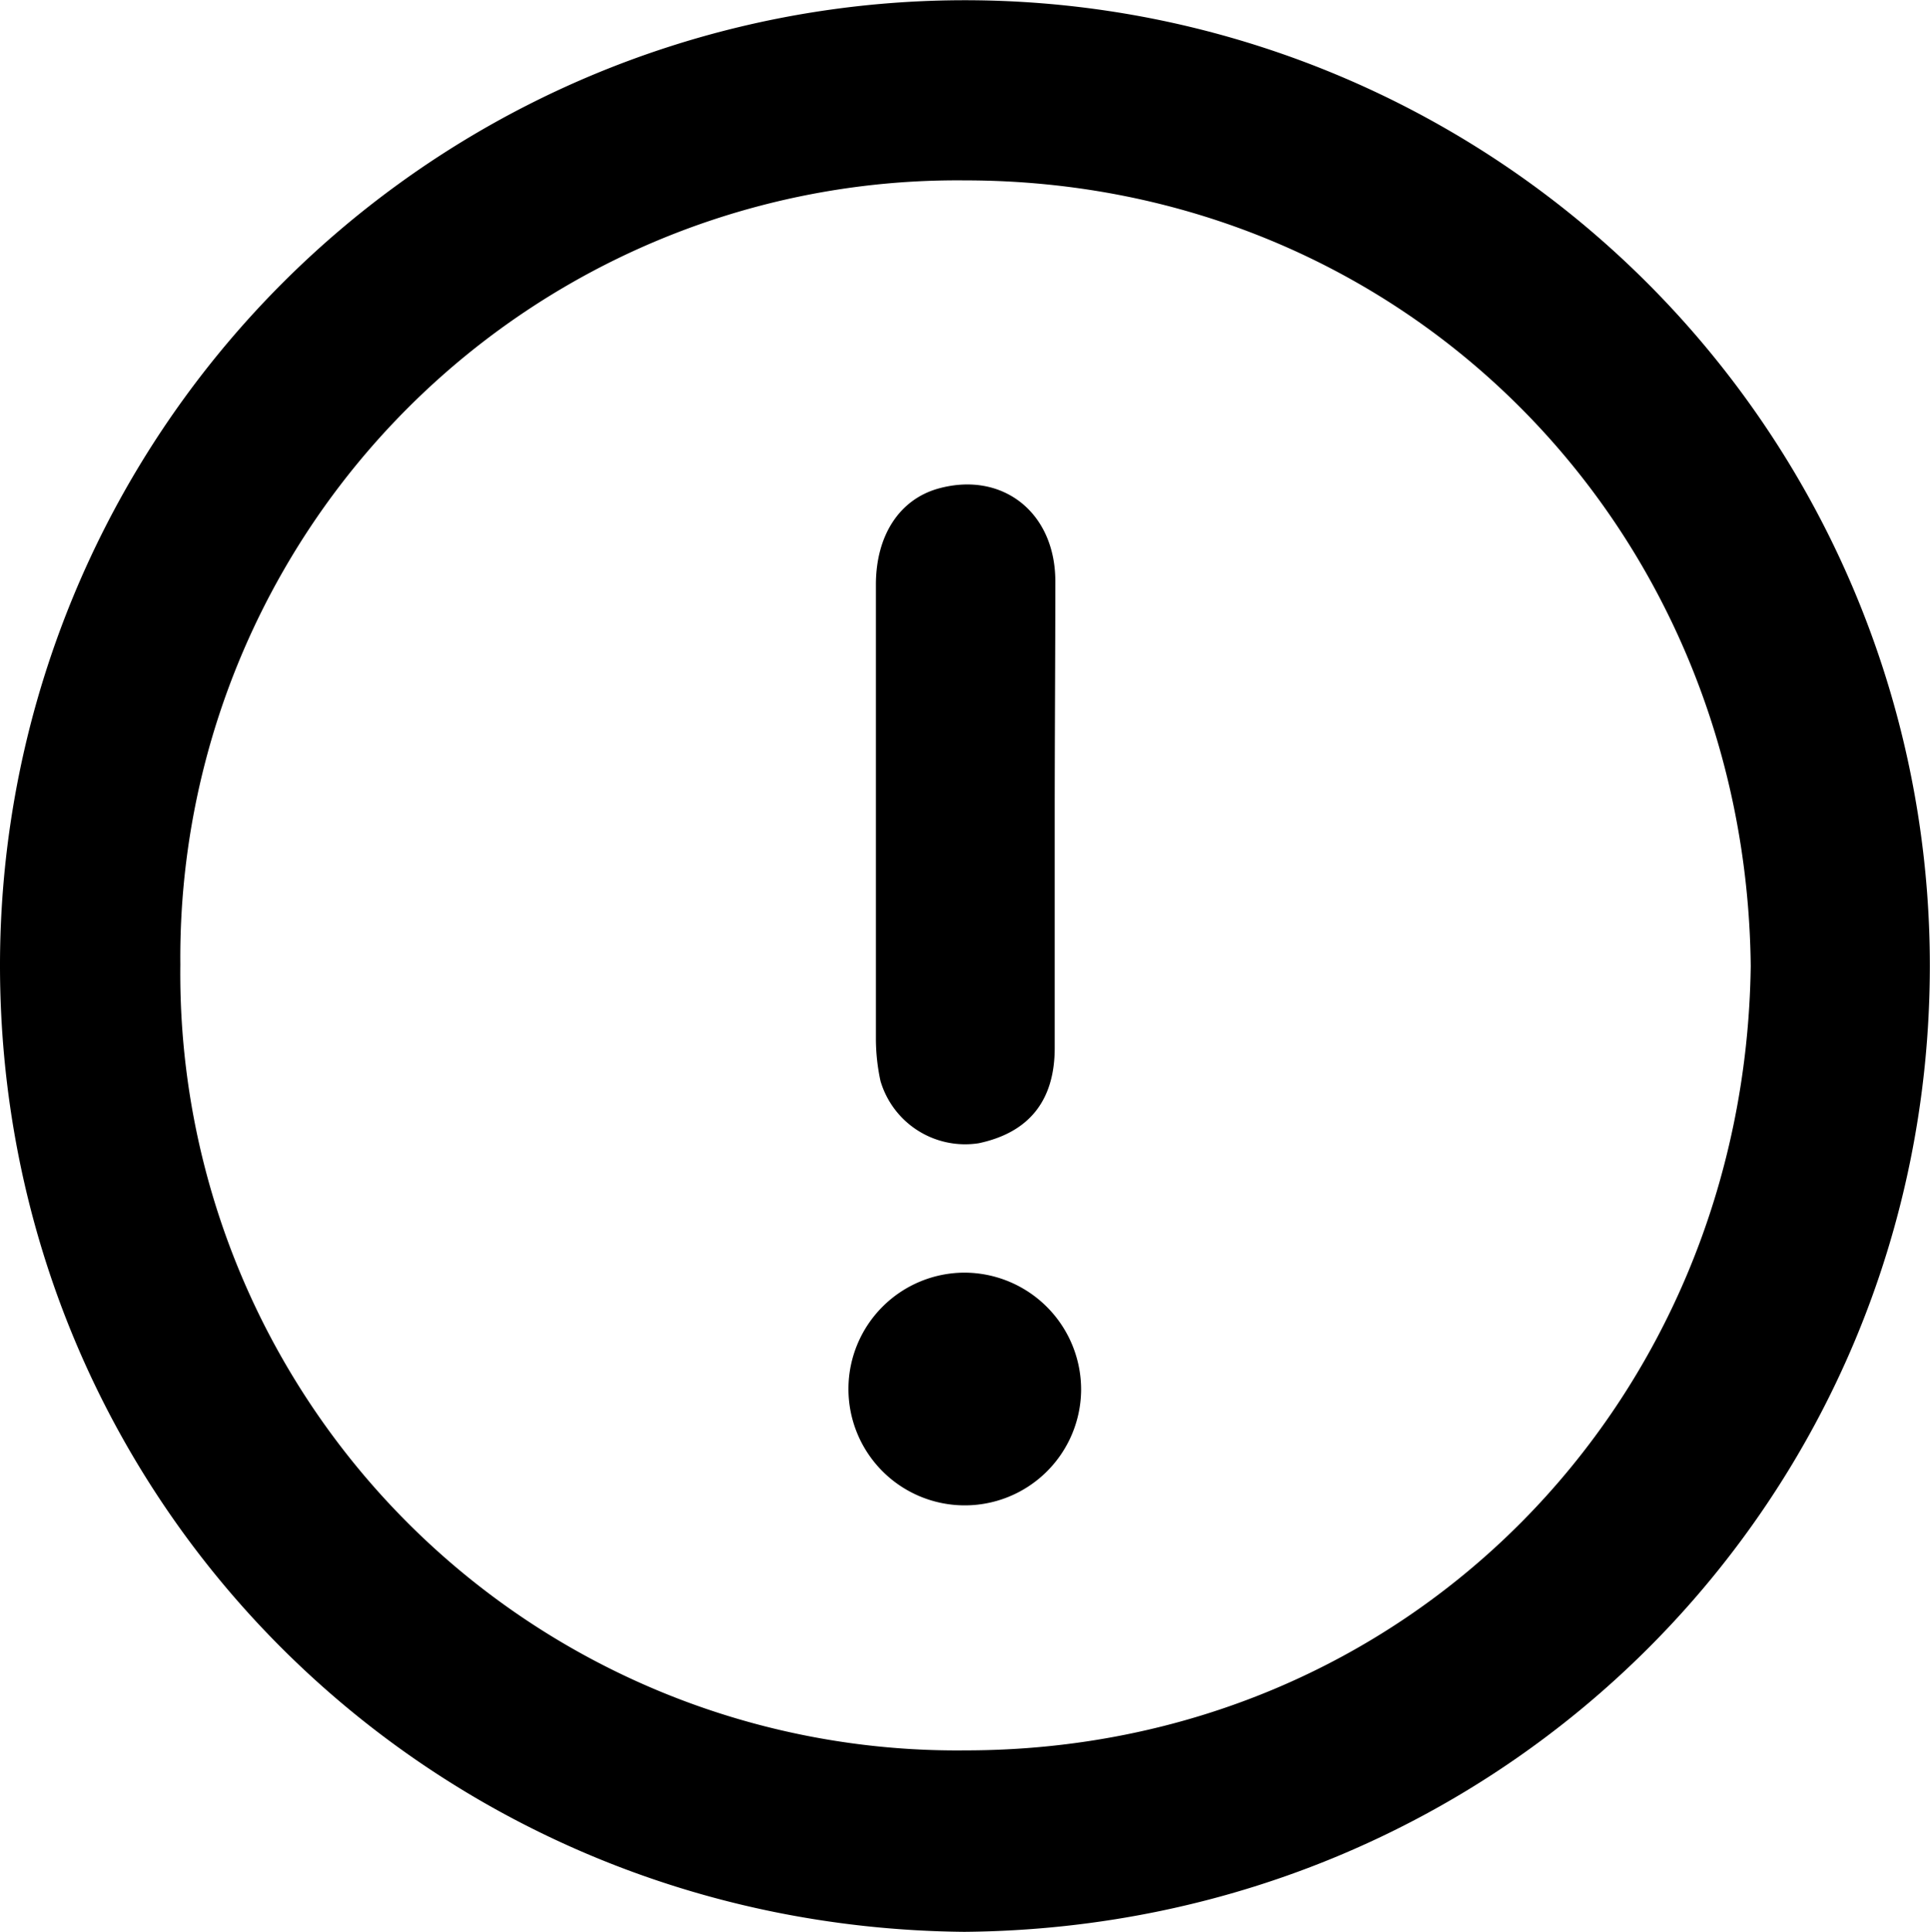
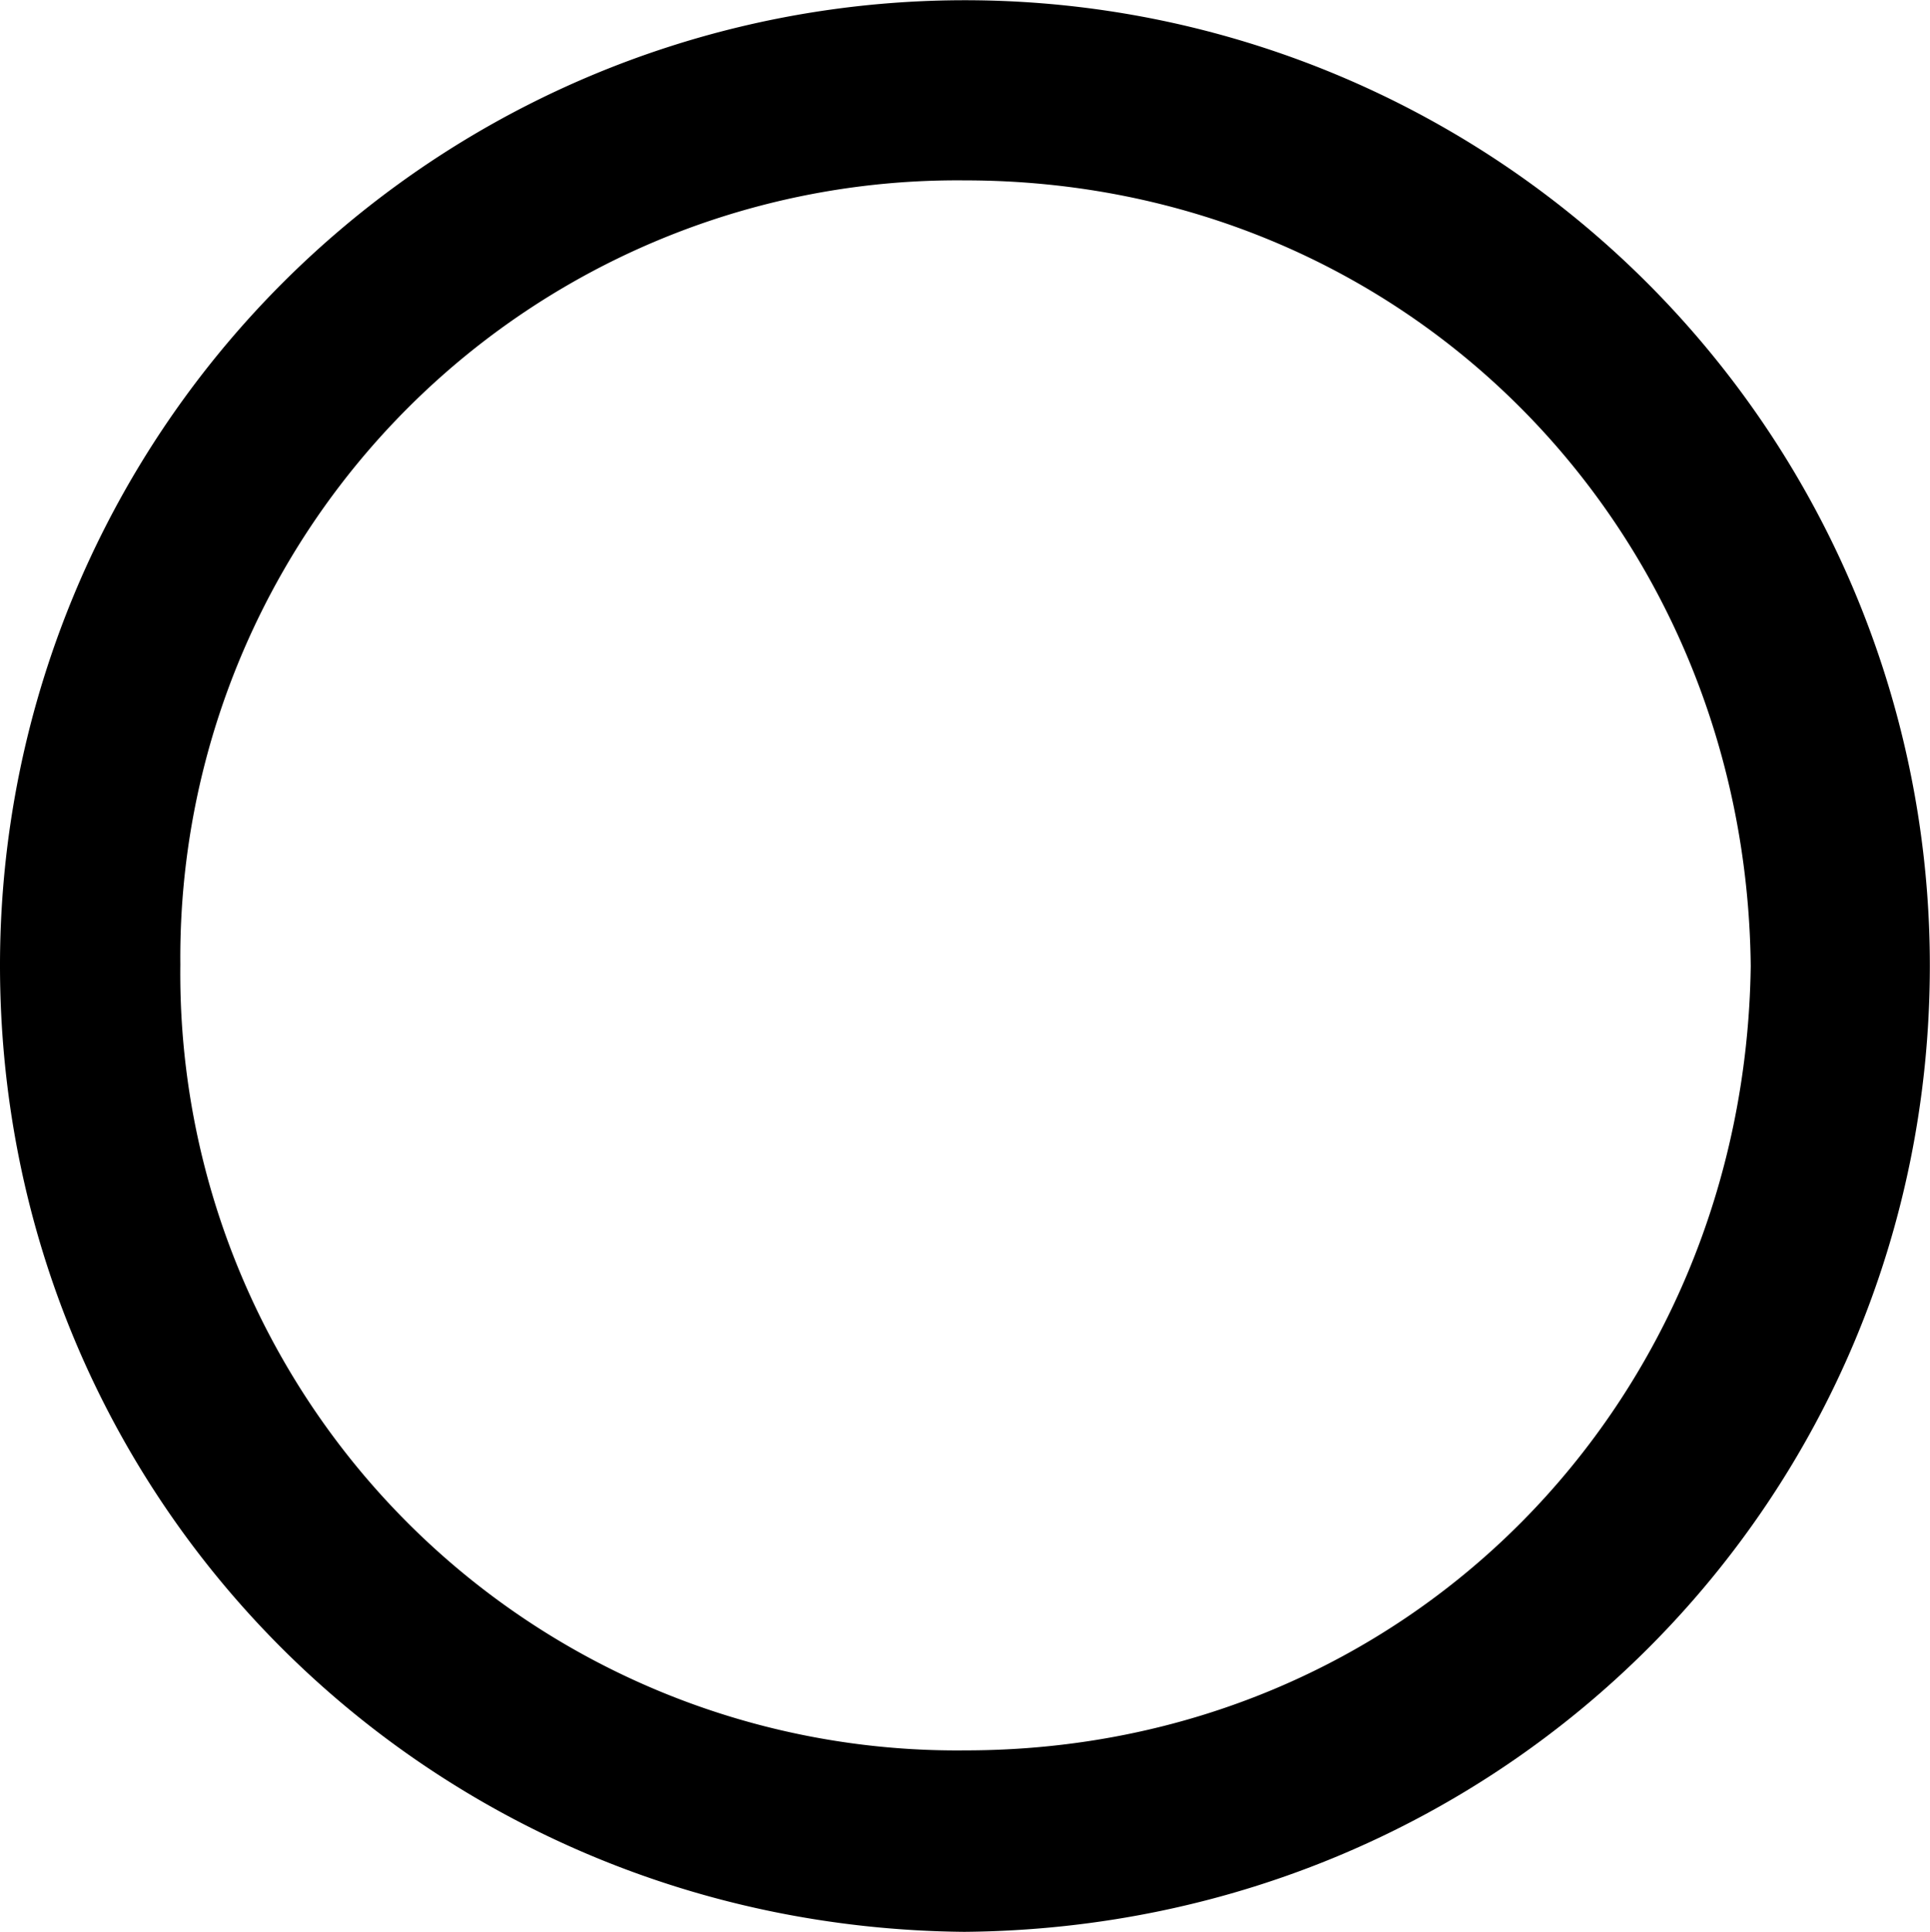
<svg xmlns="http://www.w3.org/2000/svg" id="Layer_1" data-name="Layer 1" viewBox="0 0 125.75 125.84">
  <g>
    <path d="M63.46,126.42c-35-.32-62.85-28.16-62.83-63a62.87,62.87,0,1,1,125.74.09C126.35,98.12,98.73,126.12,63.46,126.42ZM114.7,63.5C114.39,35,92.32,12.33,63.49,12.33A50.62,50.62,0,0,0,12.38,63.42,50.6,50.6,0,0,0,63.52,114.6C92.3,114.6,114.32,92,114.7,63.5Z" transform="translate(-0.63 -0.58)" />
-     <path d="M69.35,53.72c0,5,0,10.08,0,15.12,0,3.46-1.7,5.52-4.95,6.21A5.75,5.75,0,0,1,58,71a13.1,13.1,0,0,1-.3-2.72q0-14.8,0-29.61c0-3.24,1.56-5.59,4.12-6.28,4.12-1.11,7.54,1.55,7.57,6C69.39,43.47,69.35,48.59,69.35,53.72Z" transform="translate(-0.63 -0.58)" />
-     <path d="M71.07,91.19a7.58,7.58,0,1,1-7.61-7.71A7.62,7.62,0,0,1,71.07,91.19Z" transform="translate(-0.63 -0.58)" />
  </g>
</svg>